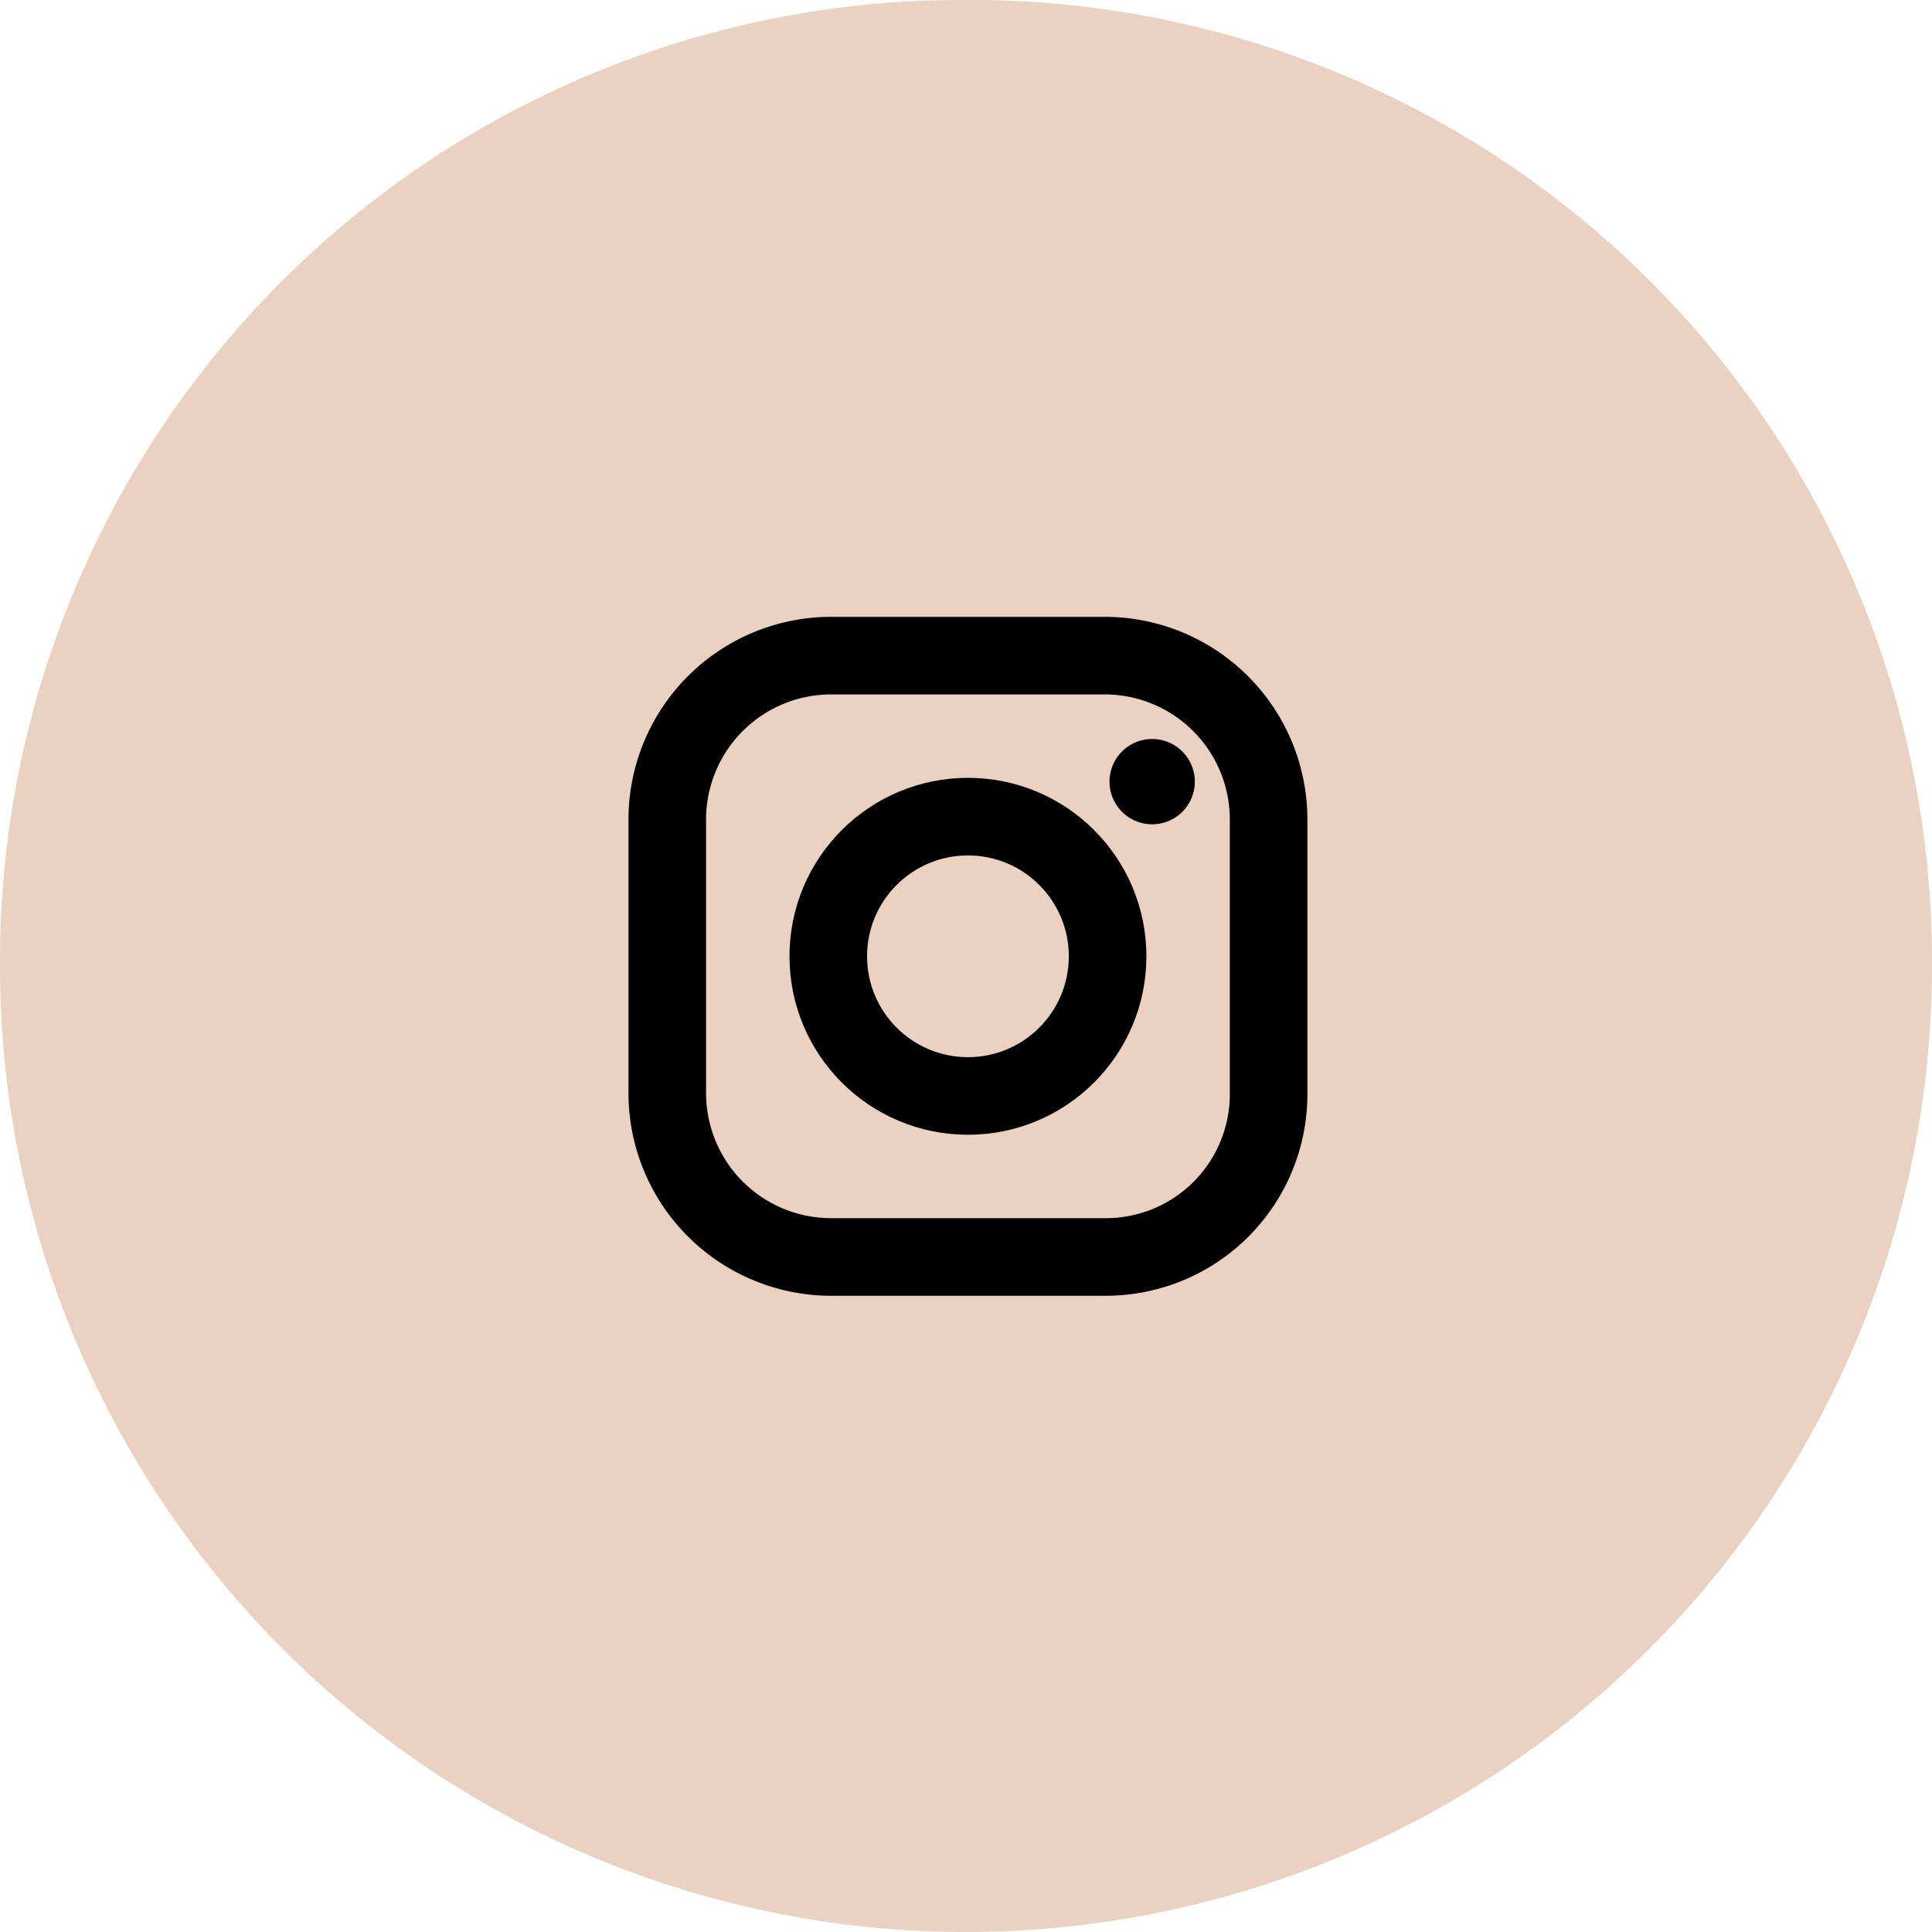
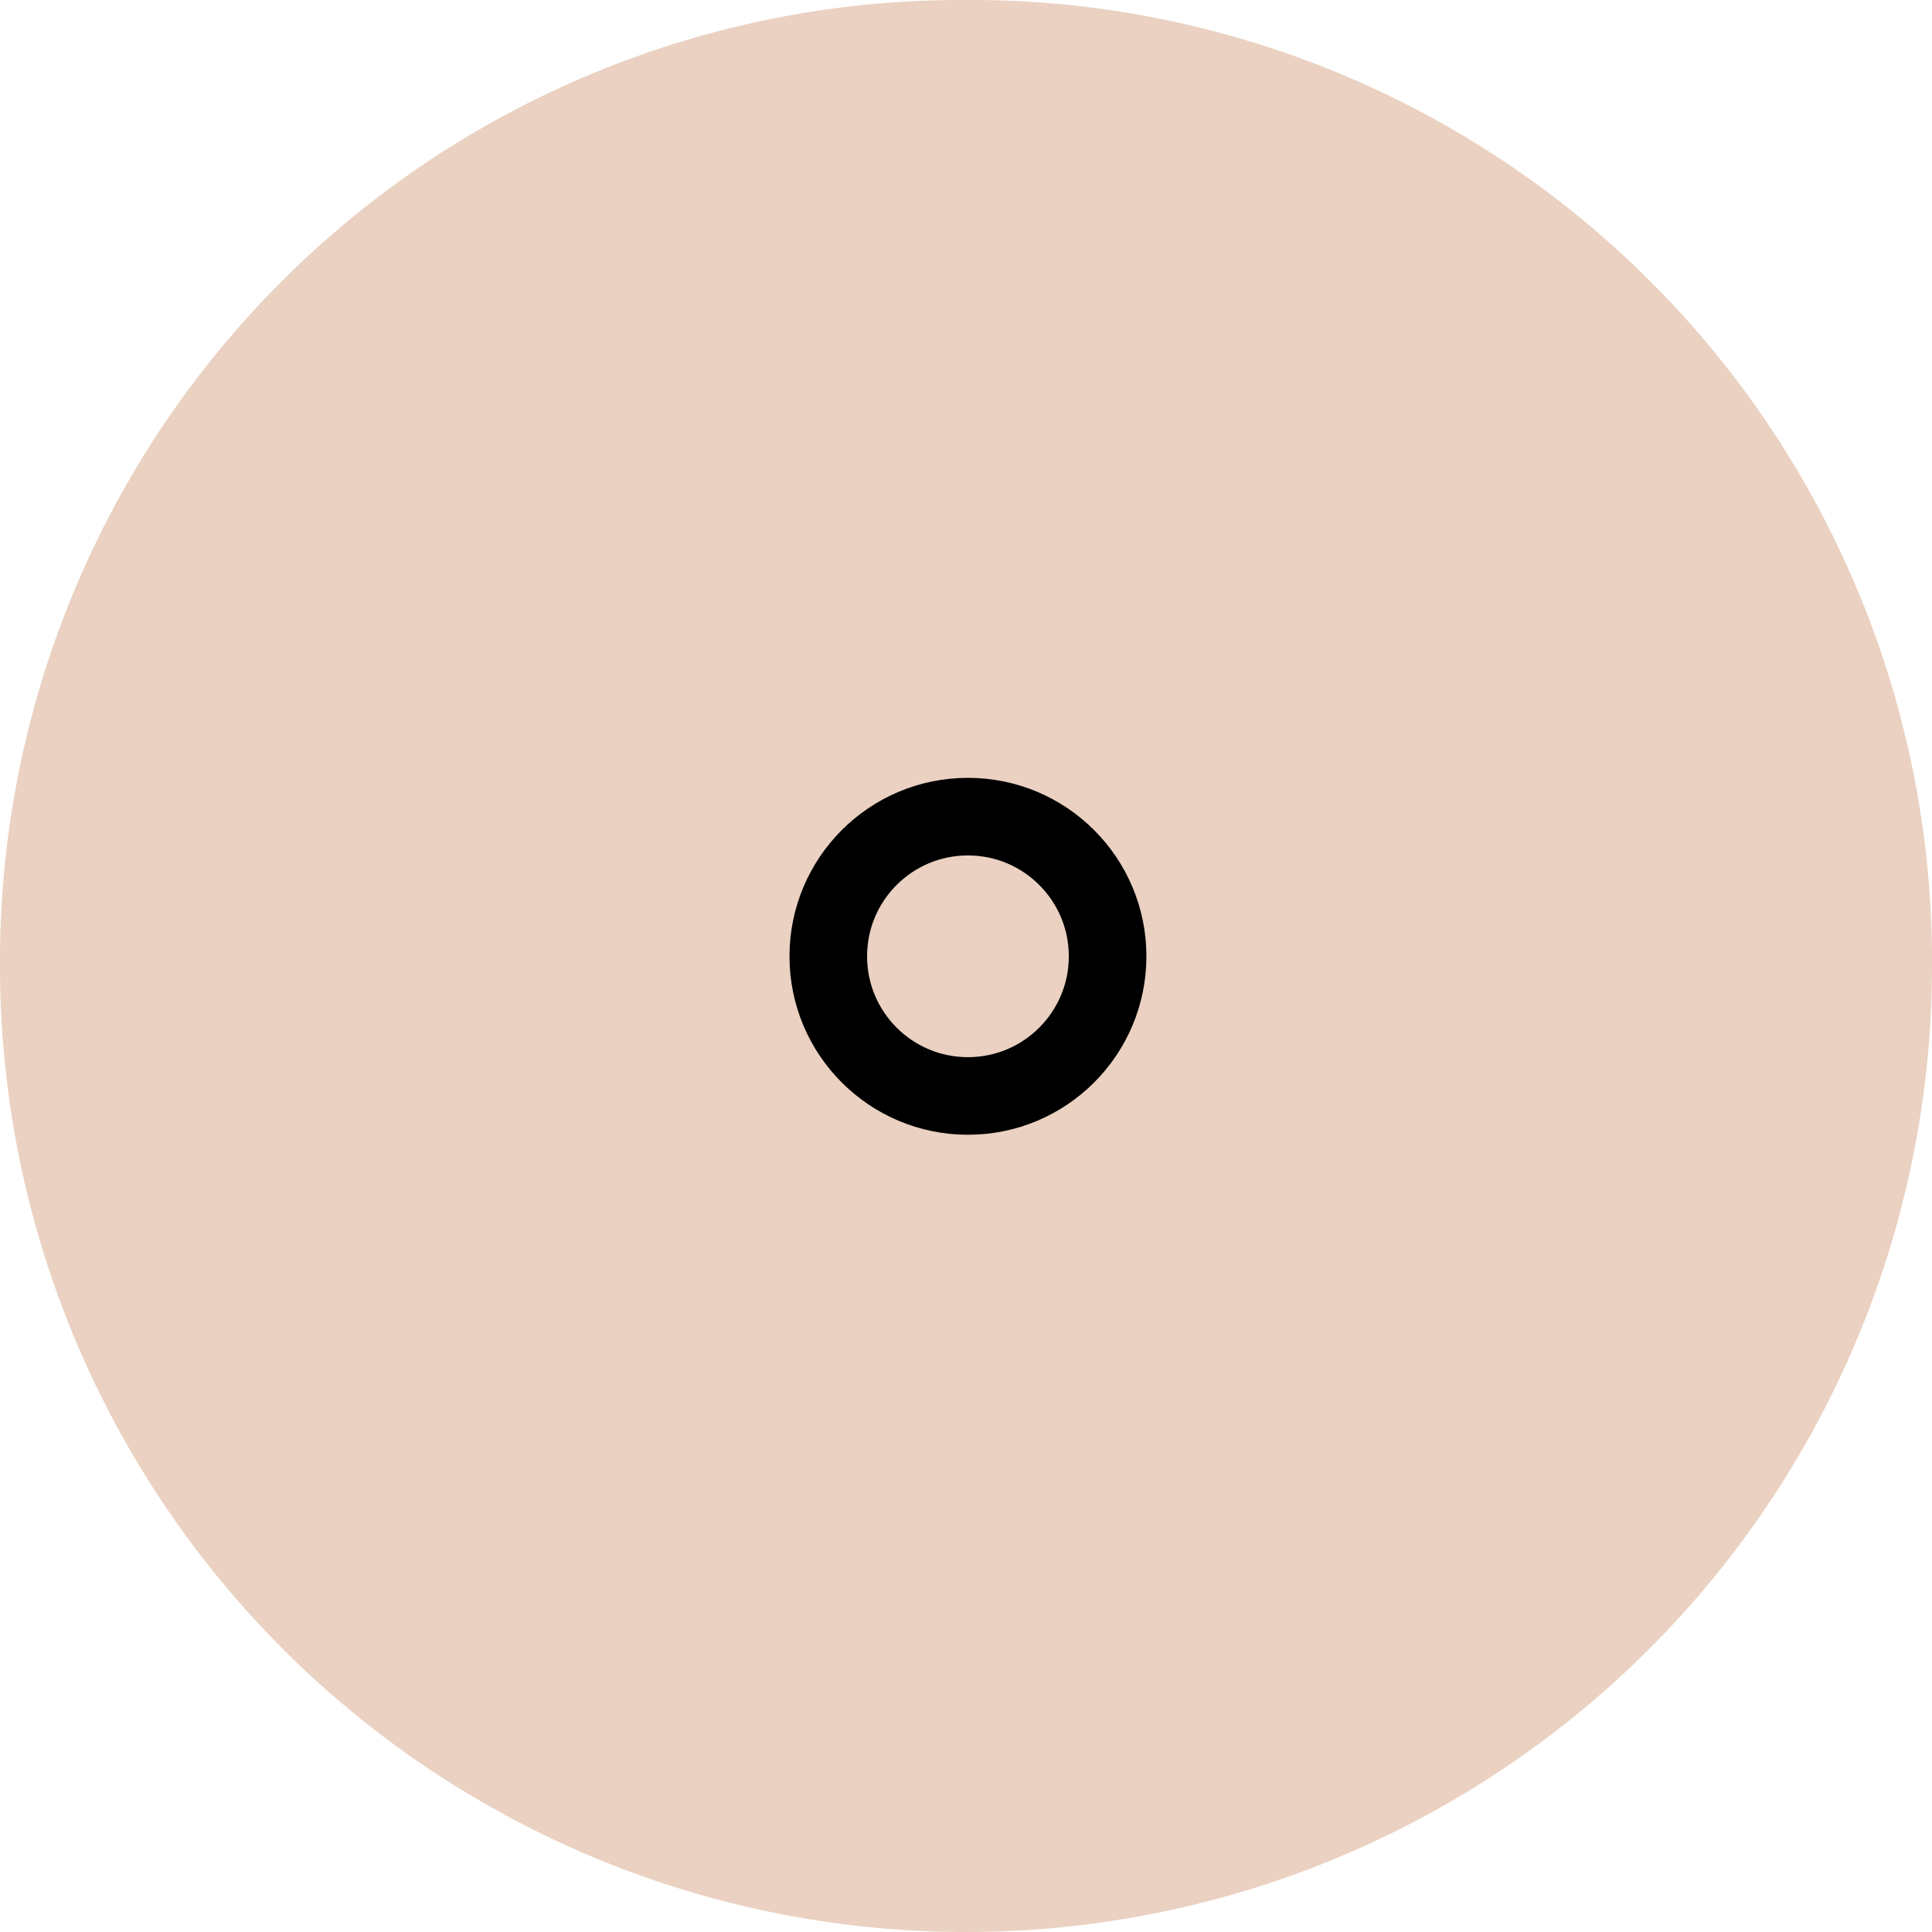
<svg xmlns="http://www.w3.org/2000/svg" viewBox="0 0 99.6 99.6">
  <defs>
    <style>.cls-1{fill:#ead1c1;}.cls-2{fill:none;stroke:#000;stroke-miterlimit:10;stroke-width:4px;}</style>
  </defs>
  <g id="Layer_2" data-name="Layer 2">
    <g id="Warstwa_1" data-name="Warstwa 1">
      <path class="cls-1" d="M0,49.8A49.55,49.55,0,0,1,49.8,0,49.55,49.55,0,0,1,99.6,49.8,49.8,49.8,0,0,1,0,49.8" />
-       <path class="cls-2" d="M57,64.8H42.8a8.45,8.45,0,0,1-8.4-8.4V42.2a8.45,8.45,0,0,1,8.4-8.4H57a8.45,8.45,0,0,1,8.4,8.4V56.4A8.39,8.39,0,0,1,57,64.8Z" />
      <circle class="cls-2" cx="49.9" cy="49.3" r="7.2" />
-       <circle cx="59.4" cy="40.3" r="2.2" transform="translate(6.53 88.85) rotate(-76.72)" />
    </g>
  </g>
</svg>